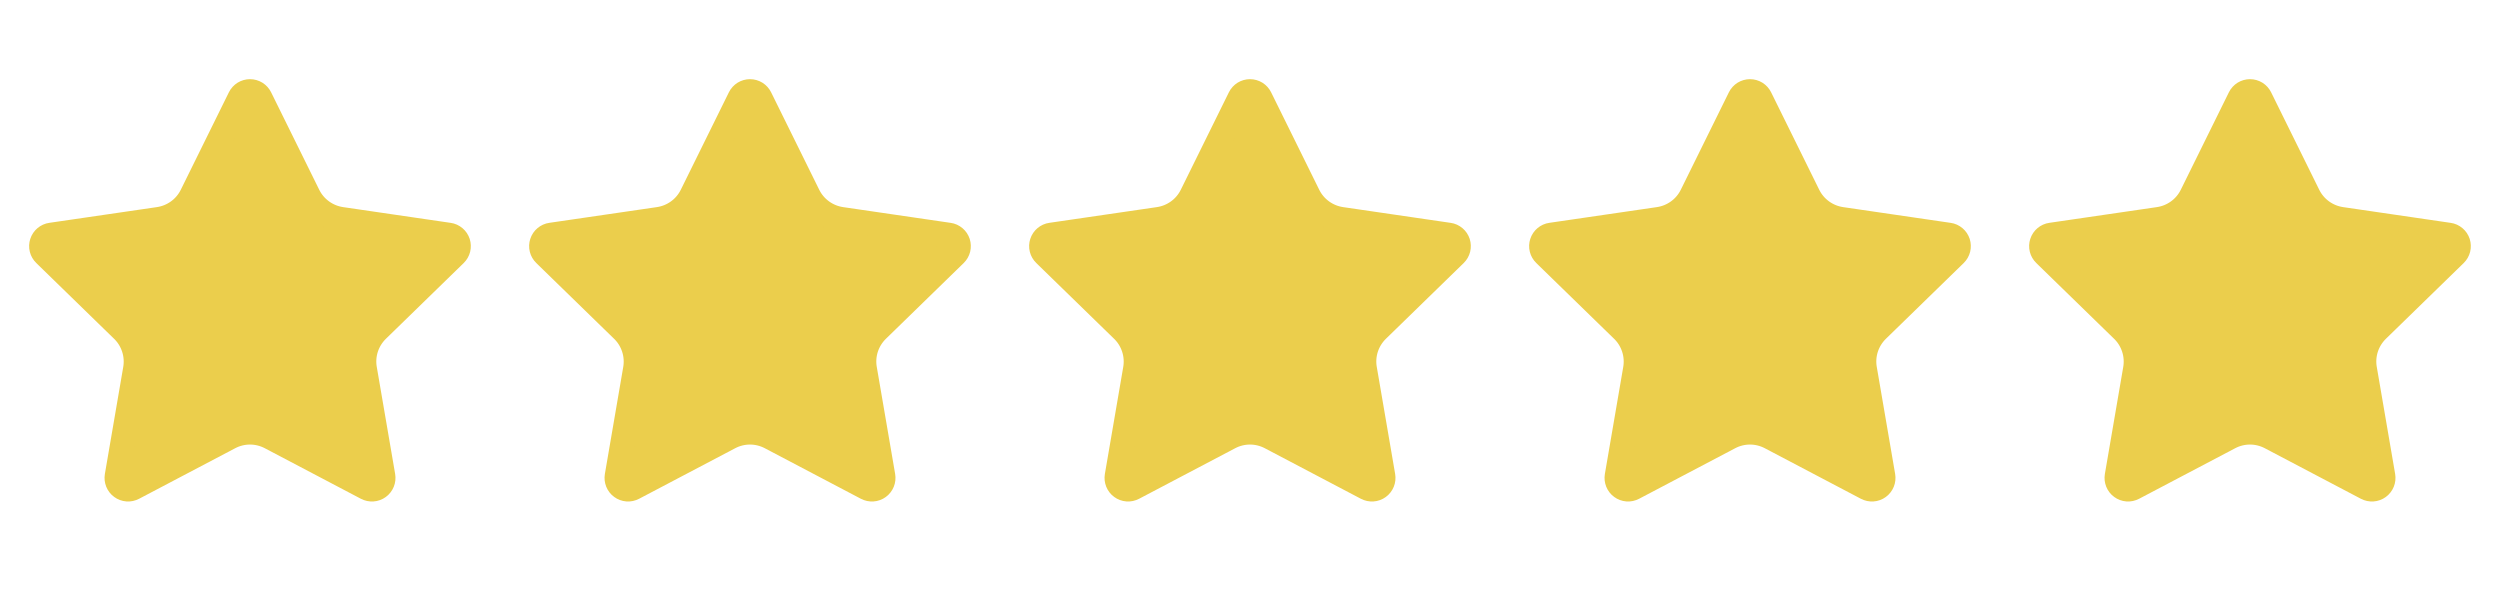
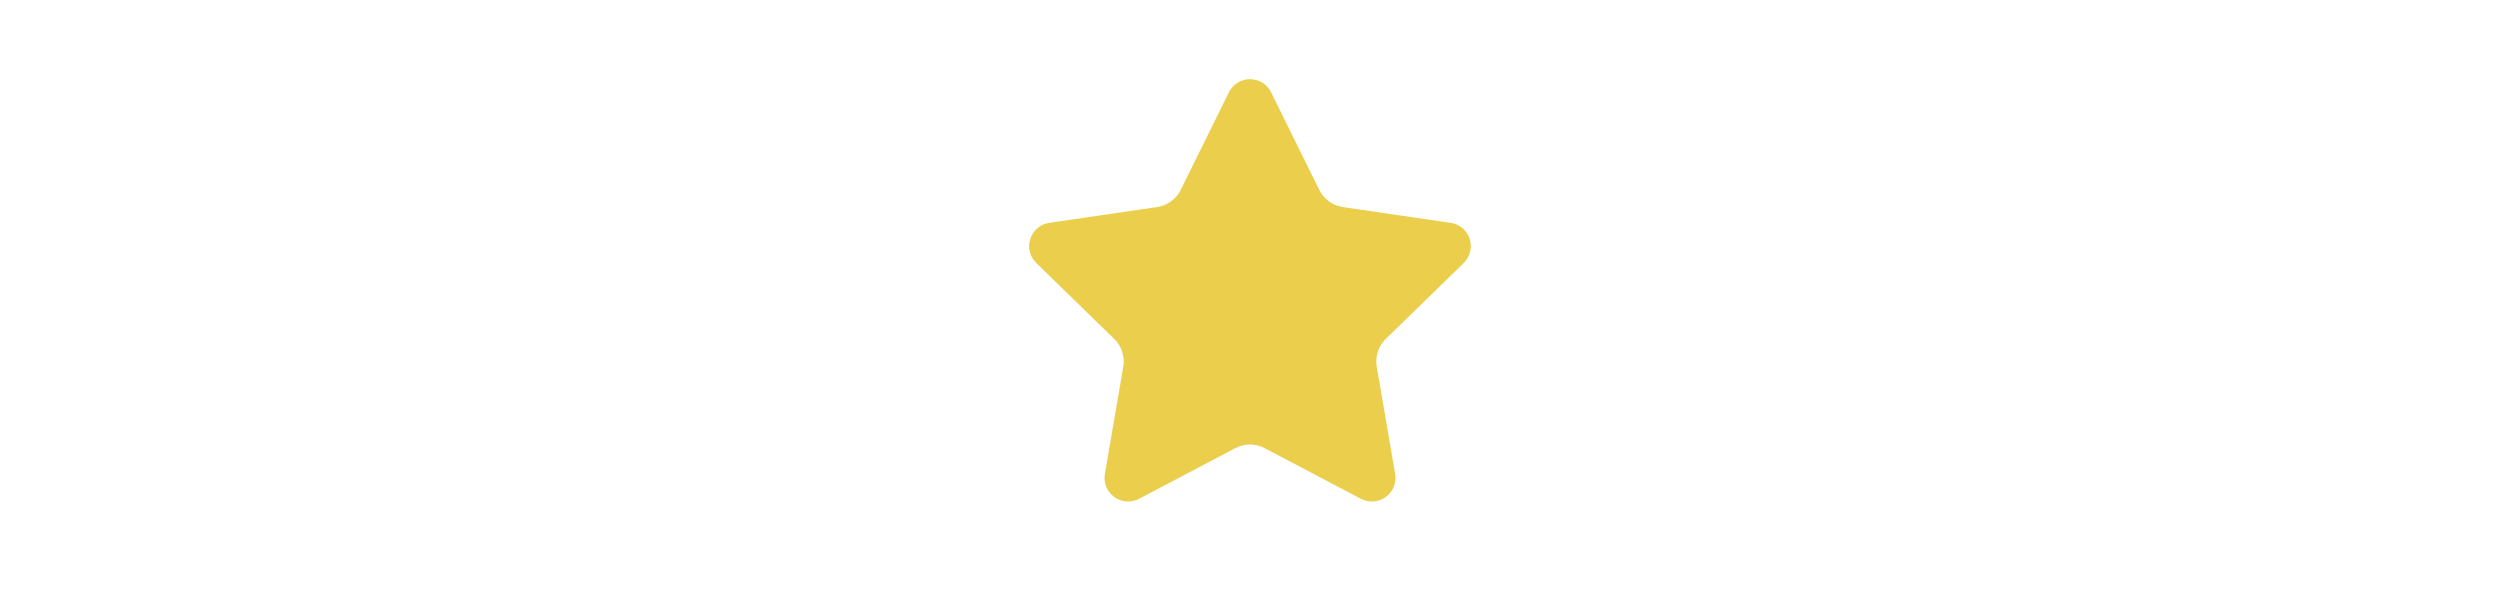
<svg xmlns="http://www.w3.org/2000/svg" width="100" height="24" viewBox="0 0 100 24" fill="none">
-   <path d="M9.604 3.913C9.641 3.839 9.697 3.777 9.767 3.733C9.837 3.69 9.918 3.667 10 3.667C10.082 3.667 10.163 3.69 10.233 3.733C10.303 3.777 10.359 3.839 10.396 3.913L12.321 7.812C12.448 8.069 12.635 8.291 12.867 8.459C13.098 8.627 13.367 8.737 13.65 8.779L17.955 9.409C18.037 9.42 18.113 9.455 18.176 9.508C18.239 9.561 18.286 9.631 18.312 9.709C18.337 9.787 18.34 9.871 18.321 9.951C18.301 10.031 18.259 10.104 18.2 10.162L15.087 13.194C14.882 13.394 14.728 13.641 14.639 13.913C14.55 14.186 14.529 14.476 14.578 14.759L15.313 19.042C15.327 19.123 15.318 19.207 15.287 19.284C15.256 19.361 15.204 19.427 15.137 19.476C15.07 19.525 14.991 19.554 14.908 19.559C14.826 19.565 14.743 19.547 14.67 19.509L10.822 17.485C10.568 17.352 10.286 17.282 10 17.282C9.713 17.282 9.431 17.352 9.178 17.485L5.33 19.509C5.257 19.547 5.175 19.565 5.092 19.559C5.01 19.553 4.931 19.524 4.864 19.475C4.797 19.427 4.745 19.36 4.714 19.284C4.683 19.207 4.674 19.123 4.688 19.042L5.423 14.759C5.471 14.477 5.45 14.186 5.361 13.914C5.273 13.641 5.119 13.394 4.913 13.194L1.8 10.163C1.741 10.105 1.698 10.032 1.678 9.952C1.658 9.872 1.661 9.787 1.687 9.709C1.712 9.63 1.76 9.56 1.823 9.507C1.886 9.454 1.963 9.419 2.045 9.408L6.349 8.779C6.633 8.737 6.902 8.628 7.134 8.459C7.366 8.291 7.553 8.069 7.68 7.812L9.604 3.913Z" fill="#EBCE4C" stroke="#EBCE4C" stroke-linecap="round" stroke-linejoin="round" />
-   <path d="M29.604 3.913C29.641 3.839 29.697 3.777 29.767 3.733C29.837 3.69 29.918 3.667 30 3.667C30.082 3.667 30.163 3.69 30.233 3.733C30.303 3.777 30.359 3.839 30.396 3.913L32.321 7.812C32.448 8.069 32.635 8.291 32.867 8.459C33.098 8.627 33.367 8.737 33.65 8.779L37.955 9.409C38.037 9.42 38.113 9.455 38.176 9.508C38.239 9.561 38.286 9.631 38.312 9.709C38.337 9.787 38.34 9.871 38.321 9.951C38.301 10.031 38.259 10.104 38.2 10.162L35.087 13.194C34.882 13.394 34.728 13.641 34.639 13.913C34.55 14.186 34.529 14.476 34.578 14.759L35.313 19.042C35.327 19.123 35.318 19.207 35.287 19.284C35.256 19.361 35.204 19.427 35.137 19.476C35.07 19.525 34.991 19.554 34.908 19.559C34.826 19.565 34.743 19.547 34.67 19.509L30.822 17.485C30.568 17.352 30.286 17.282 30 17.282C29.713 17.282 29.431 17.352 29.178 17.485L25.33 19.509C25.257 19.547 25.175 19.565 25.092 19.559C25.01 19.553 24.93 19.524 24.864 19.475C24.797 19.427 24.745 19.36 24.714 19.284C24.683 19.207 24.674 19.123 24.688 19.042L25.423 14.759C25.471 14.477 25.45 14.186 25.361 13.914C25.273 13.641 25.119 13.394 24.913 13.194L21.8 10.163C21.741 10.105 21.698 10.032 21.678 9.952C21.658 9.872 21.661 9.787 21.687 9.709C21.712 9.63 21.759 9.56 21.823 9.507C21.886 9.454 21.963 9.419 22.045 9.408L26.349 8.779C26.633 8.737 26.902 8.628 27.134 8.459C27.366 8.291 27.553 8.069 27.68 7.812L29.604 3.913Z" fill="#EBCE4C" stroke="#EBCE4C" stroke-linecap="round" stroke-linejoin="round" />
  <path d="M49.604 3.913C49.641 3.839 49.697 3.777 49.767 3.733C49.837 3.69 49.918 3.667 50 3.667C50.082 3.667 50.163 3.69 50.233 3.733C50.303 3.777 50.359 3.839 50.396 3.913L52.321 7.812C52.448 8.069 52.635 8.291 52.867 8.459C53.098 8.627 53.367 8.737 53.65 8.779L57.955 9.409C58.037 9.42 58.113 9.455 58.176 9.508C58.239 9.561 58.286 9.631 58.312 9.709C58.337 9.787 58.34 9.871 58.321 9.951C58.301 10.031 58.259 10.104 58.2 10.162L55.087 13.194C54.882 13.394 54.728 13.641 54.639 13.913C54.55 14.186 54.529 14.476 54.578 14.759L55.313 19.042C55.327 19.123 55.318 19.207 55.287 19.284C55.256 19.361 55.204 19.427 55.137 19.476C55.07 19.525 54.991 19.554 54.908 19.559C54.826 19.565 54.743 19.547 54.67 19.509L50.822 17.485C50.568 17.352 50.286 17.282 50 17.282C49.713 17.282 49.431 17.352 49.178 17.485L45.33 19.509C45.257 19.547 45.175 19.565 45.092 19.559C45.01 19.553 44.931 19.524 44.864 19.475C44.797 19.427 44.745 19.36 44.714 19.284C44.683 19.207 44.674 19.123 44.688 19.042L45.423 14.759C45.471 14.477 45.45 14.186 45.361 13.914C45.273 13.641 45.119 13.394 44.913 13.194L41.8 10.163C41.741 10.105 41.698 10.032 41.678 9.952C41.658 9.872 41.661 9.787 41.687 9.709C41.712 9.63 41.76 9.56 41.823 9.507C41.886 9.454 41.963 9.419 42.045 9.408L46.349 8.779C46.633 8.737 46.902 8.628 47.134 8.459C47.366 8.291 47.553 8.069 47.68 7.812L49.604 3.913Z" fill="#EBCE4C" stroke="#EBCE4C" stroke-linecap="round" stroke-linejoin="round" />
-   <path d="M69.604 3.913C69.641 3.839 69.697 3.777 69.767 3.733C69.837 3.69 69.918 3.667 70 3.667C70.082 3.667 70.163 3.69 70.233 3.733C70.303 3.777 70.359 3.839 70.396 3.913L72.321 7.812C72.448 8.069 72.635 8.291 72.867 8.459C73.098 8.627 73.367 8.737 73.65 8.779L77.955 9.409C78.037 9.42 78.113 9.455 78.176 9.508C78.239 9.561 78.286 9.631 78.312 9.709C78.337 9.787 78.34 9.871 78.321 9.951C78.301 10.031 78.259 10.104 78.2 10.162L75.087 13.194C74.882 13.394 74.728 13.641 74.639 13.913C74.55 14.186 74.529 14.476 74.578 14.759L75.313 19.042C75.327 19.123 75.318 19.207 75.287 19.284C75.256 19.361 75.204 19.427 75.137 19.476C75.07 19.525 74.991 19.554 74.908 19.559C74.826 19.565 74.743 19.547 74.67 19.509L70.822 17.485C70.568 17.352 70.286 17.282 70 17.282C69.713 17.282 69.431 17.352 69.178 17.485L65.33 19.509C65.257 19.547 65.175 19.565 65.092 19.559C65.01 19.553 64.93 19.524 64.864 19.475C64.797 19.427 64.745 19.36 64.714 19.284C64.683 19.207 64.674 19.123 64.688 19.042L65.423 14.759C65.471 14.477 65.45 14.186 65.361 13.914C65.273 13.641 65.119 13.394 64.913 13.194L61.8 10.163C61.741 10.105 61.698 10.032 61.678 9.952C61.658 9.872 61.661 9.787 61.687 9.709C61.712 9.63 61.76 9.56 61.823 9.507C61.886 9.454 61.963 9.419 62.045 9.408L66.349 8.779C66.633 8.737 66.902 8.628 67.134 8.459C67.366 8.291 67.553 8.069 67.68 7.812L69.604 3.913Z" fill="#EBCE4C" stroke="#EBCE4C" stroke-linecap="round" stroke-linejoin="round" />
-   <path d="M89.604 3.913C89.641 3.839 89.697 3.777 89.767 3.733C89.837 3.69 89.918 3.667 90 3.667C90.082 3.667 90.163 3.69 90.233 3.733C90.303 3.777 90.359 3.839 90.396 3.913L92.321 7.812C92.448 8.069 92.635 8.291 92.867 8.459C93.098 8.627 93.367 8.737 93.65 8.779L97.955 9.409C98.037 9.42 98.113 9.455 98.176 9.508C98.239 9.561 98.286 9.631 98.312 9.709C98.337 9.787 98.34 9.871 98.321 9.951C98.301 10.031 98.259 10.104 98.2 10.162L95.087 13.194C94.882 13.394 94.728 13.641 94.639 13.913C94.55 14.186 94.529 14.476 94.578 14.759L95.313 19.042C95.327 19.123 95.318 19.207 95.287 19.284C95.256 19.361 95.204 19.427 95.137 19.476C95.07 19.525 94.991 19.554 94.908 19.559C94.826 19.565 94.743 19.547 94.67 19.509L90.822 17.485C90.568 17.352 90.286 17.282 90 17.282C89.713 17.282 89.431 17.352 89.178 17.485L85.33 19.509C85.257 19.547 85.175 19.565 85.092 19.559C85.01 19.553 84.93 19.524 84.864 19.475C84.797 19.427 84.745 19.36 84.714 19.284C84.683 19.207 84.674 19.123 84.688 19.042L85.423 14.759C85.471 14.477 85.45 14.186 85.361 13.914C85.273 13.641 85.119 13.394 84.913 13.194L81.8 10.163C81.741 10.105 81.698 10.032 81.678 9.952C81.658 9.872 81.661 9.787 81.687 9.709C81.712 9.63 81.76 9.56 81.823 9.507C81.886 9.454 81.963 9.419 82.045 9.408L86.349 8.779C86.633 8.737 86.902 8.628 87.134 8.459C87.366 8.291 87.553 8.069 87.68 7.812L89.604 3.913Z" fill="#EBCE4C" stroke="#EBCE4C" stroke-linecap="round" stroke-linejoin="round" />
</svg>